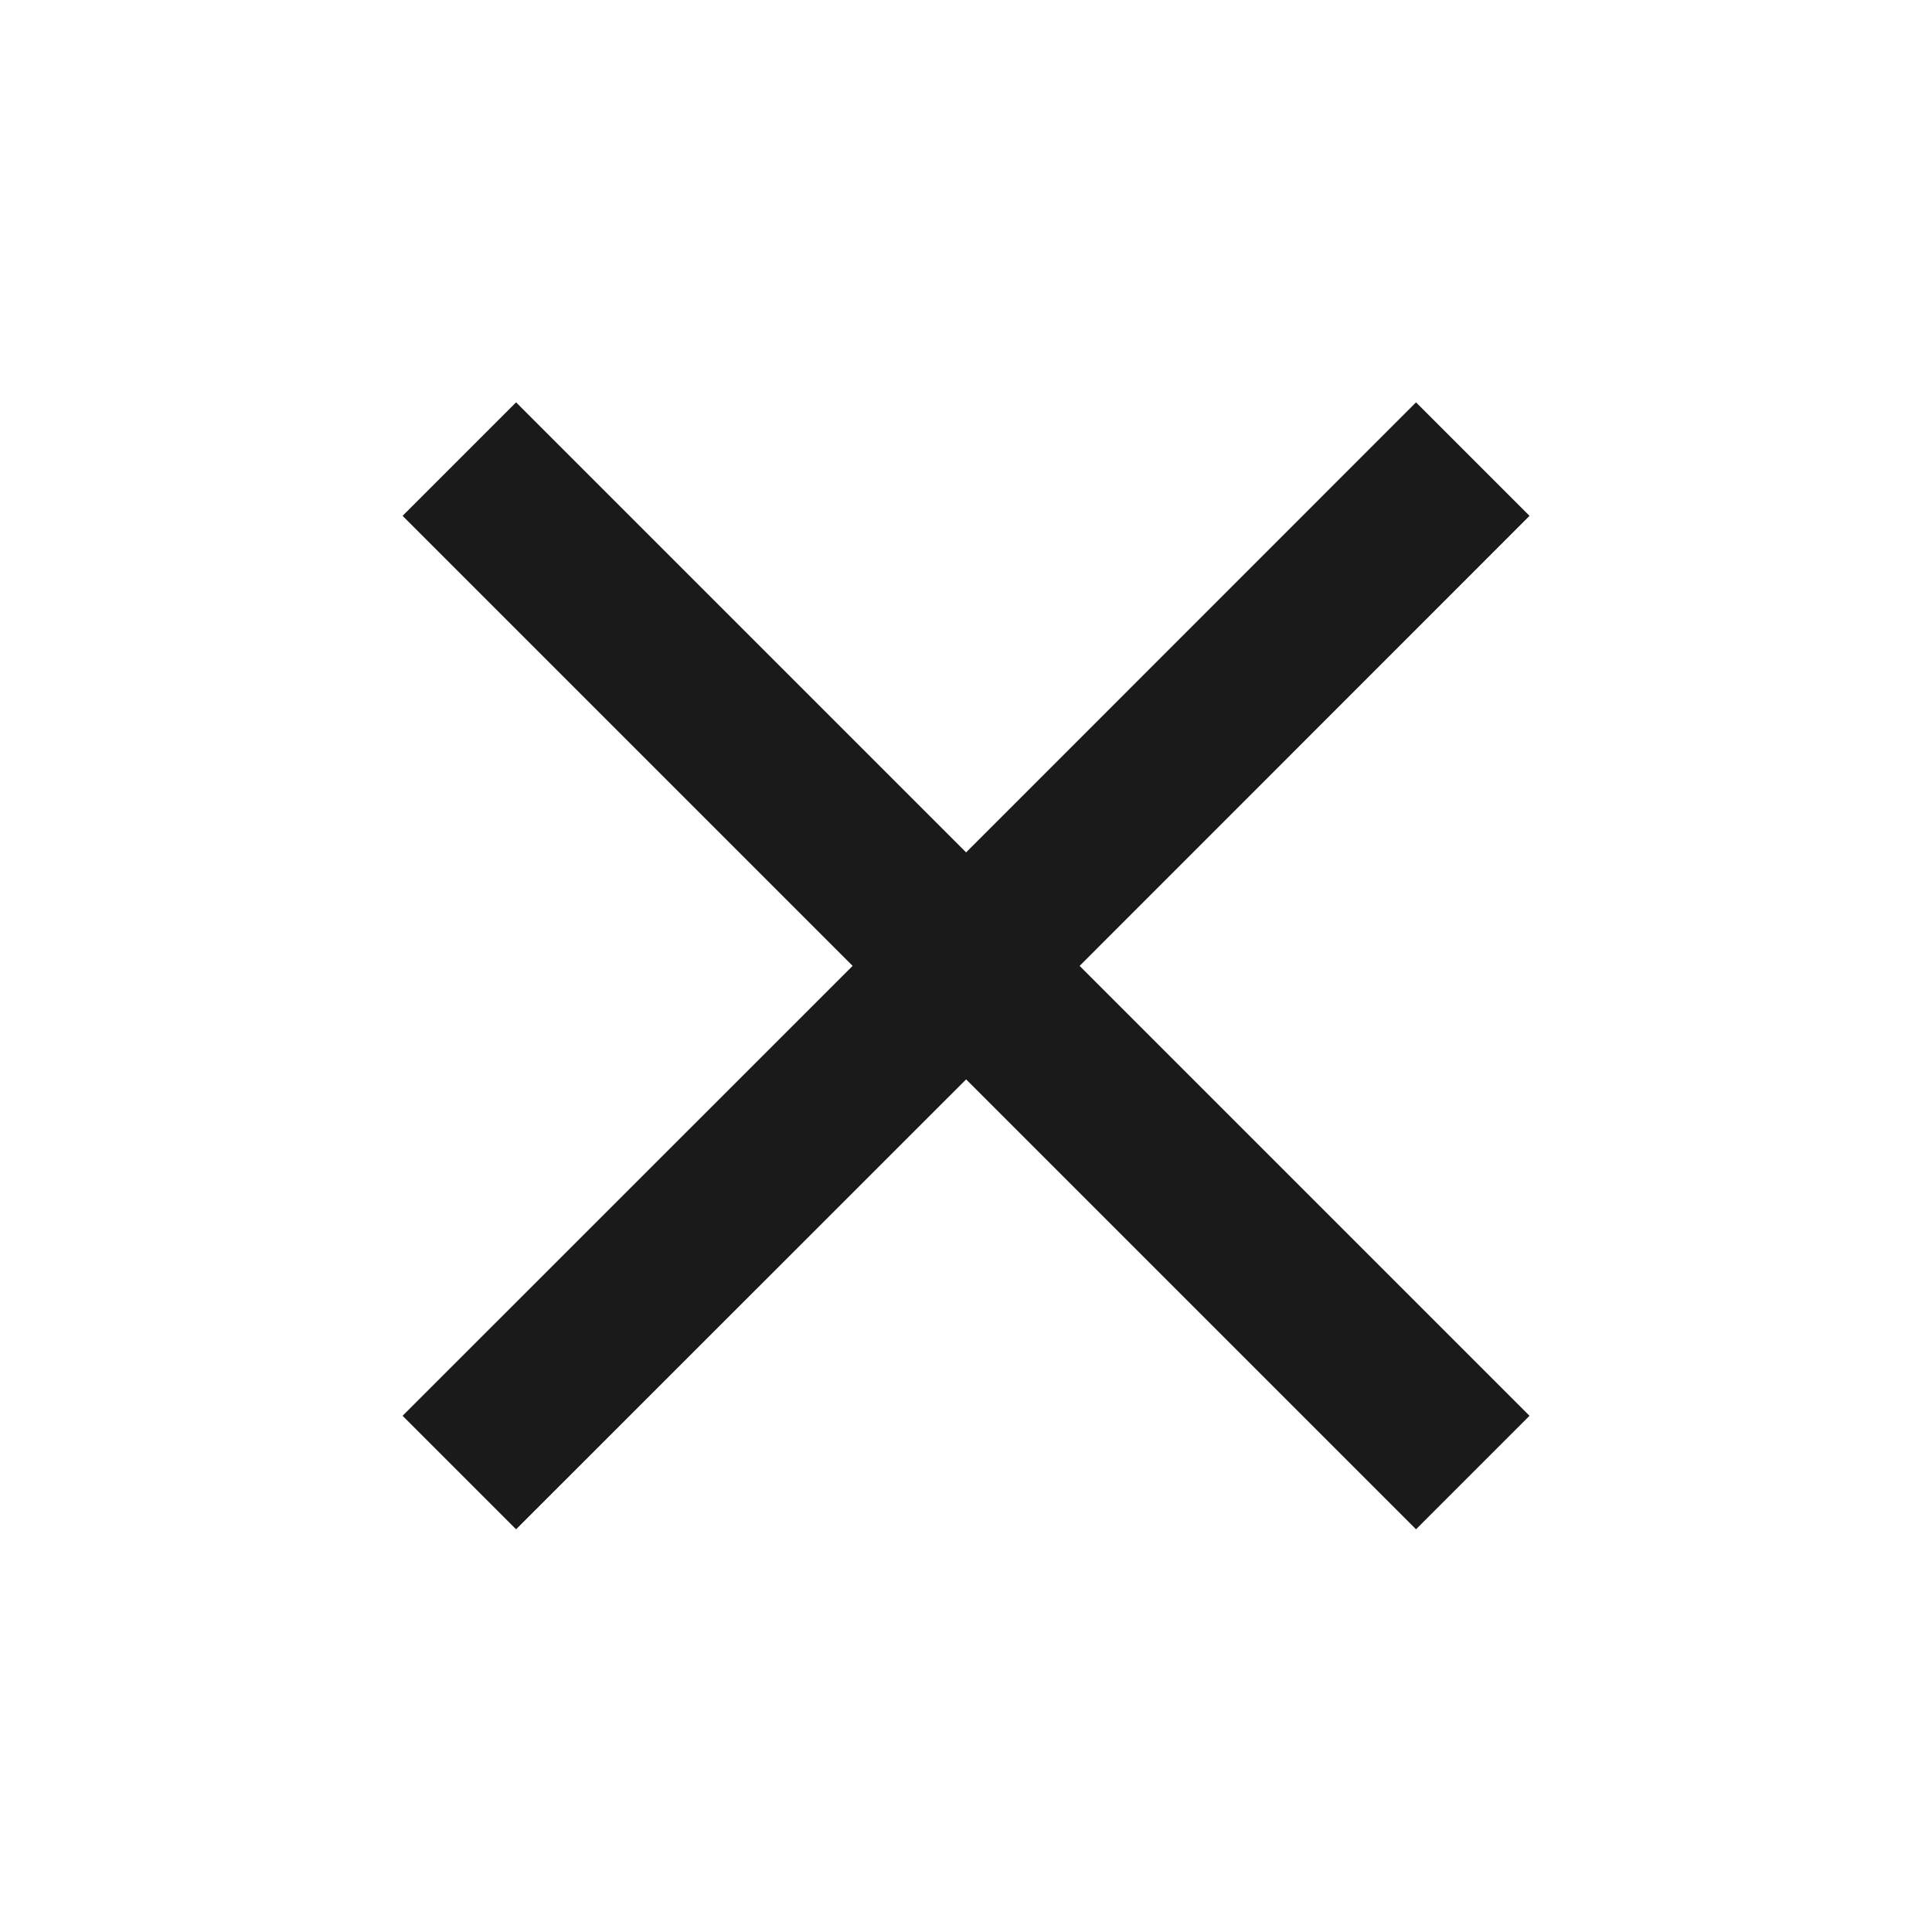
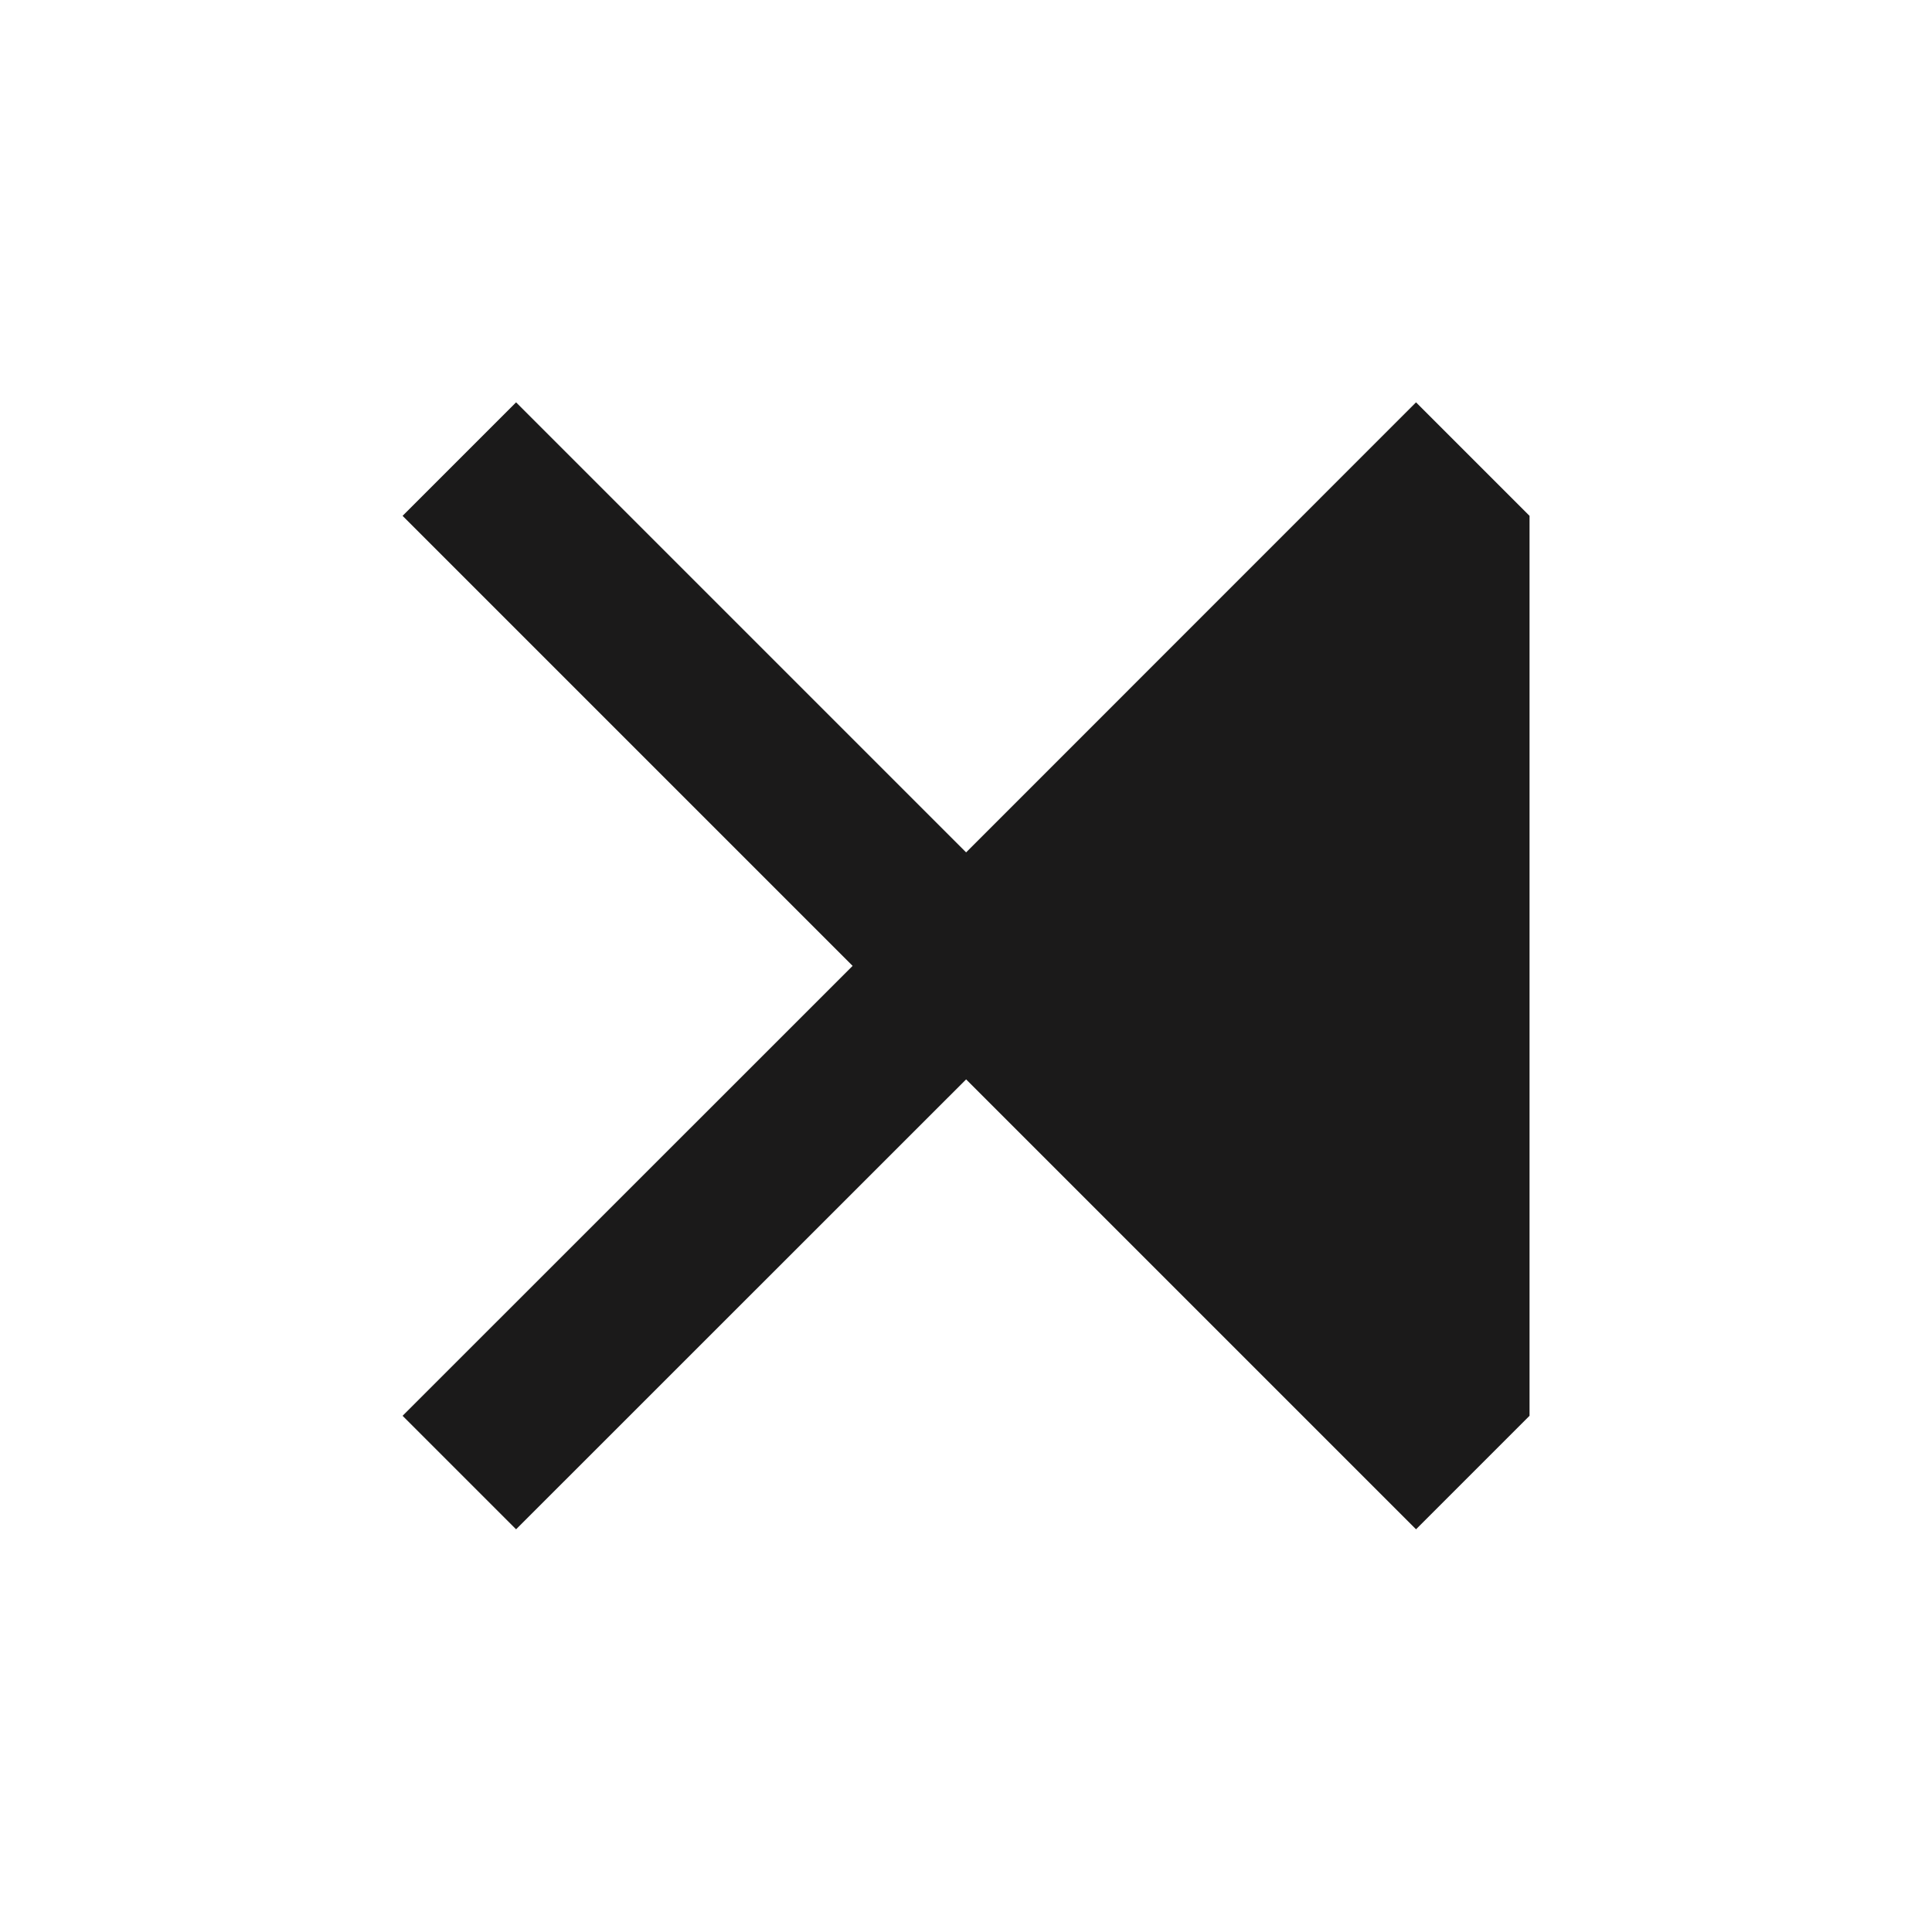
<svg xmlns="http://www.w3.org/2000/svg" width="16" height="16" viewBox="0 0 16 16" fill="none">
-   <path d="M12.667 4.272L11.727 3.332L8.001 7.059L4.274 3.332L3.334 4.272L7.061 7.999L3.334 11.725L4.274 12.665L8.001 8.939L11.727 12.665L12.667 11.725L8.941 7.999L12.667 4.272Z" fill="#1B1A1A" />
+   <path d="M12.667 4.272L11.727 3.332L8.001 7.059L4.274 3.332L3.334 4.272L7.061 7.999L3.334 11.725L4.274 12.665L8.001 8.939L11.727 12.665L12.667 11.725L12.667 4.272Z" fill="#1B1A1A" />
</svg>